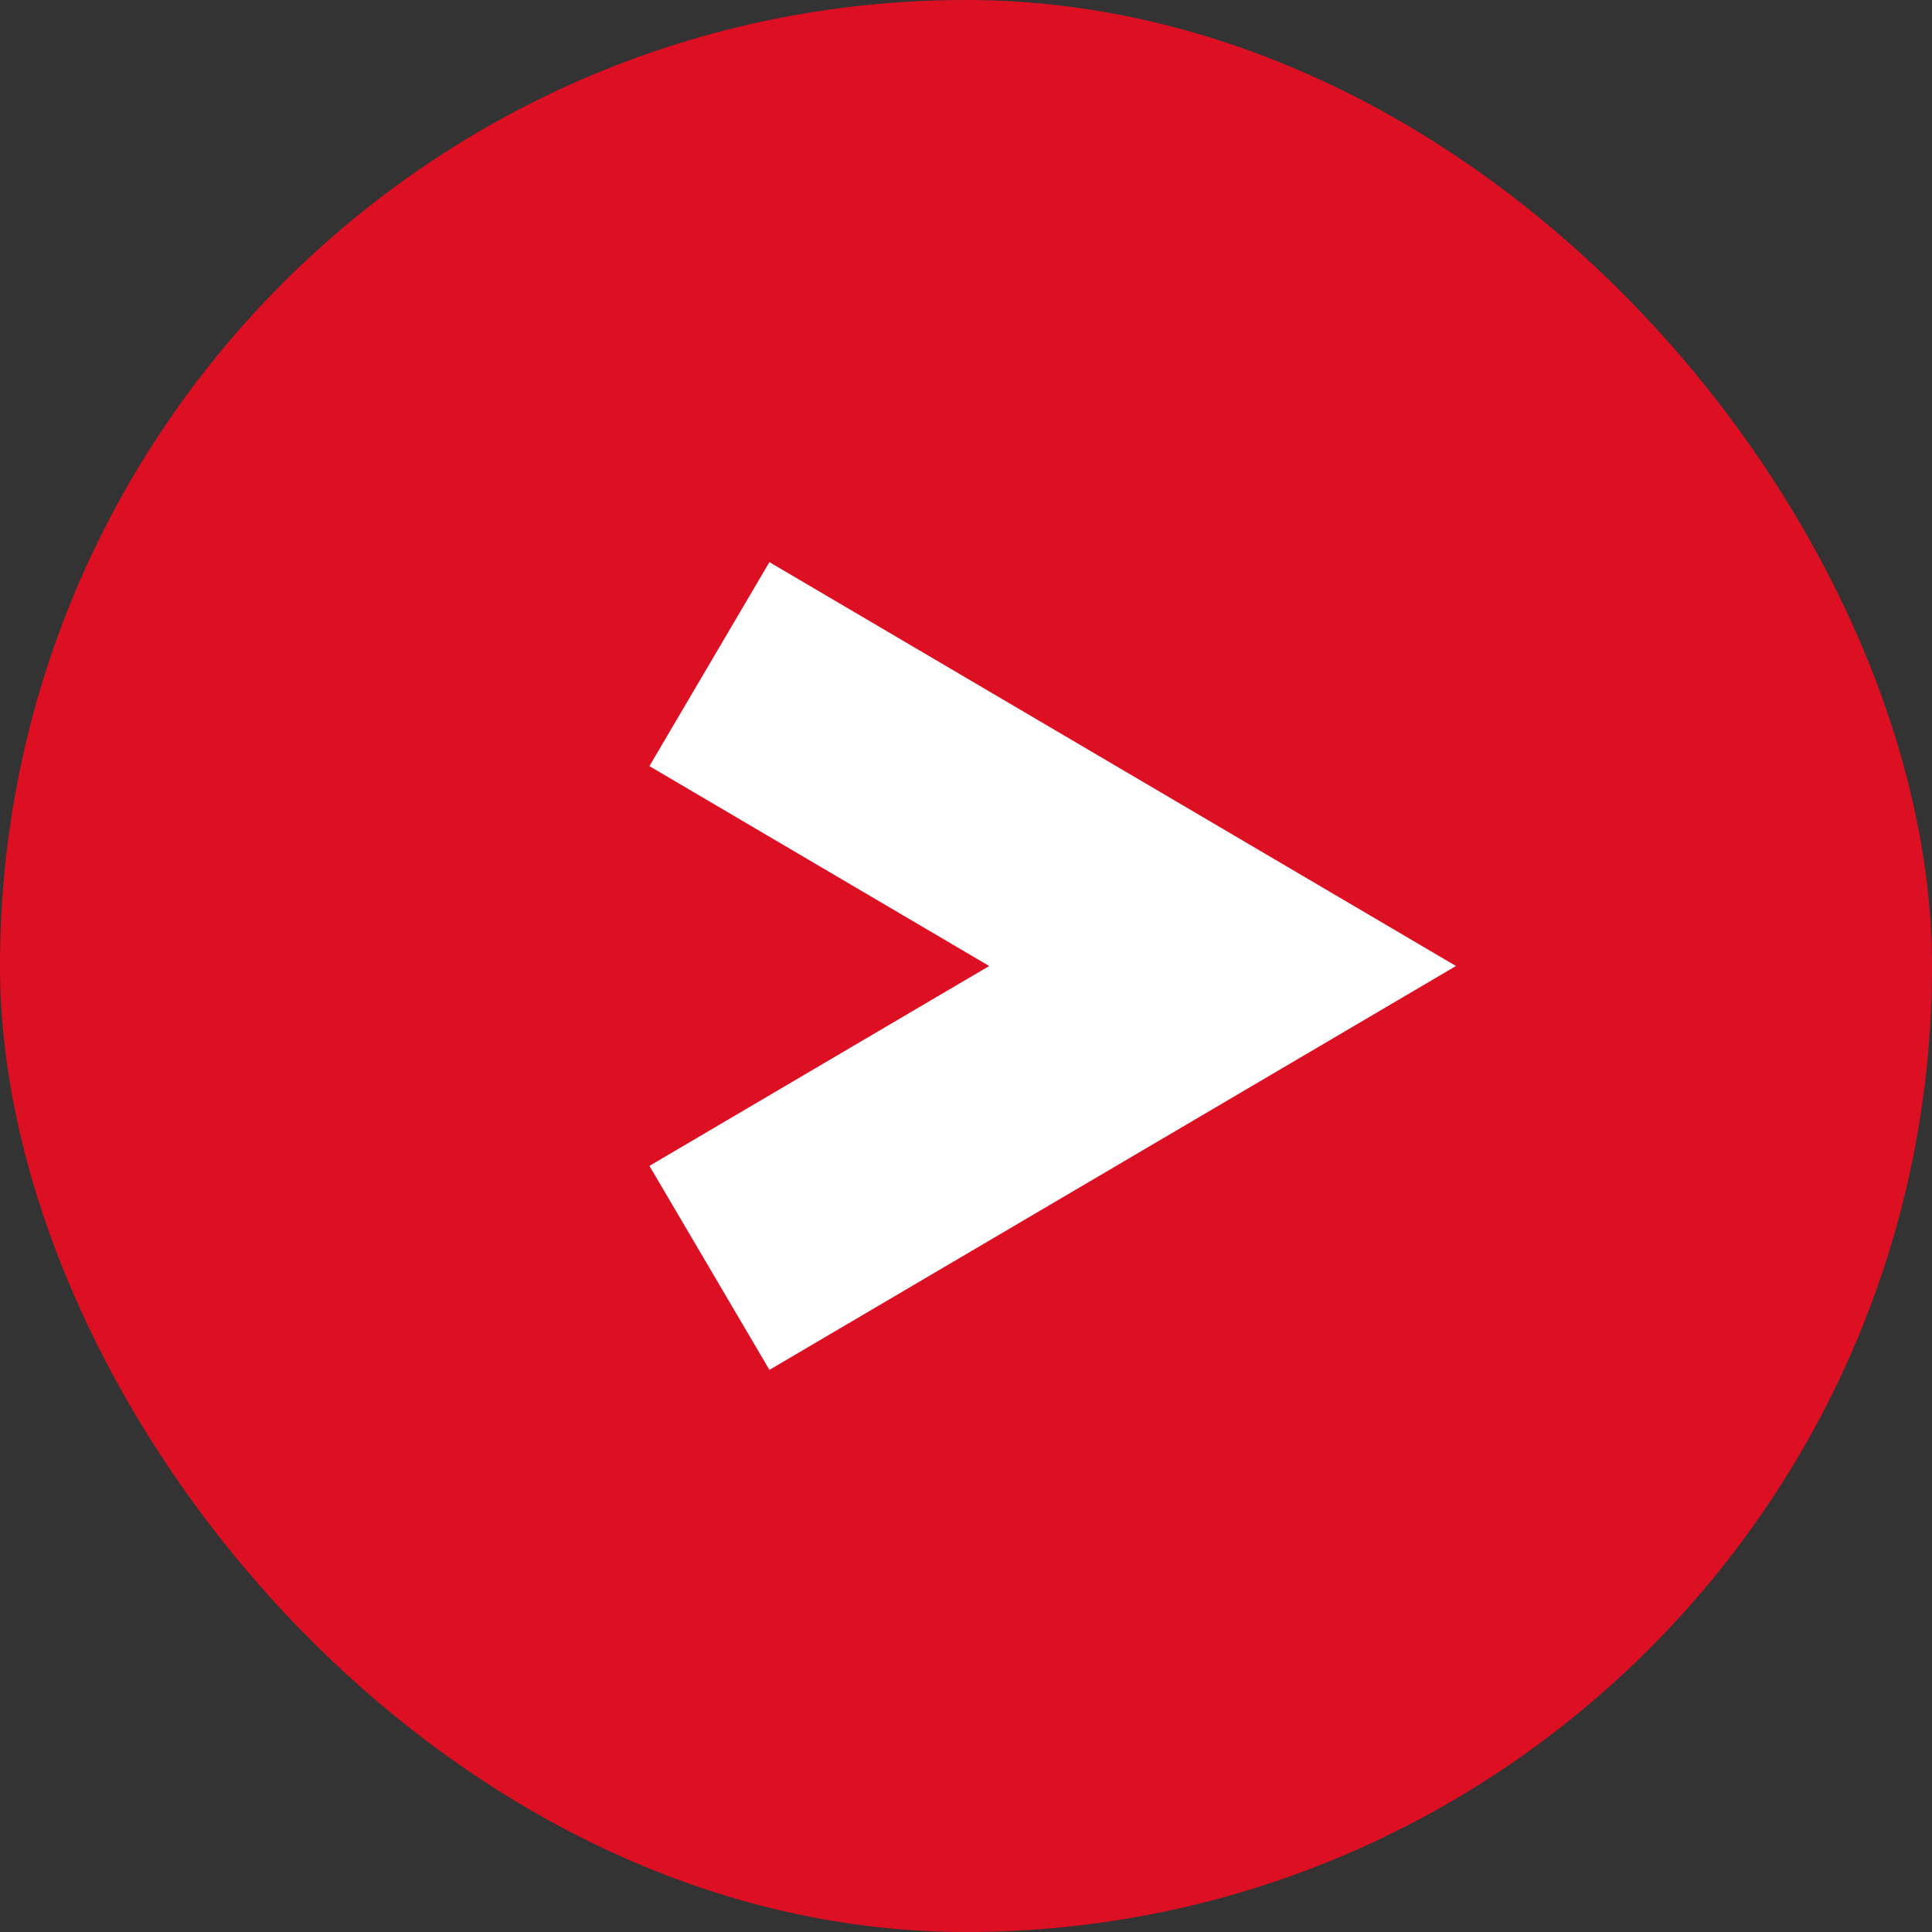
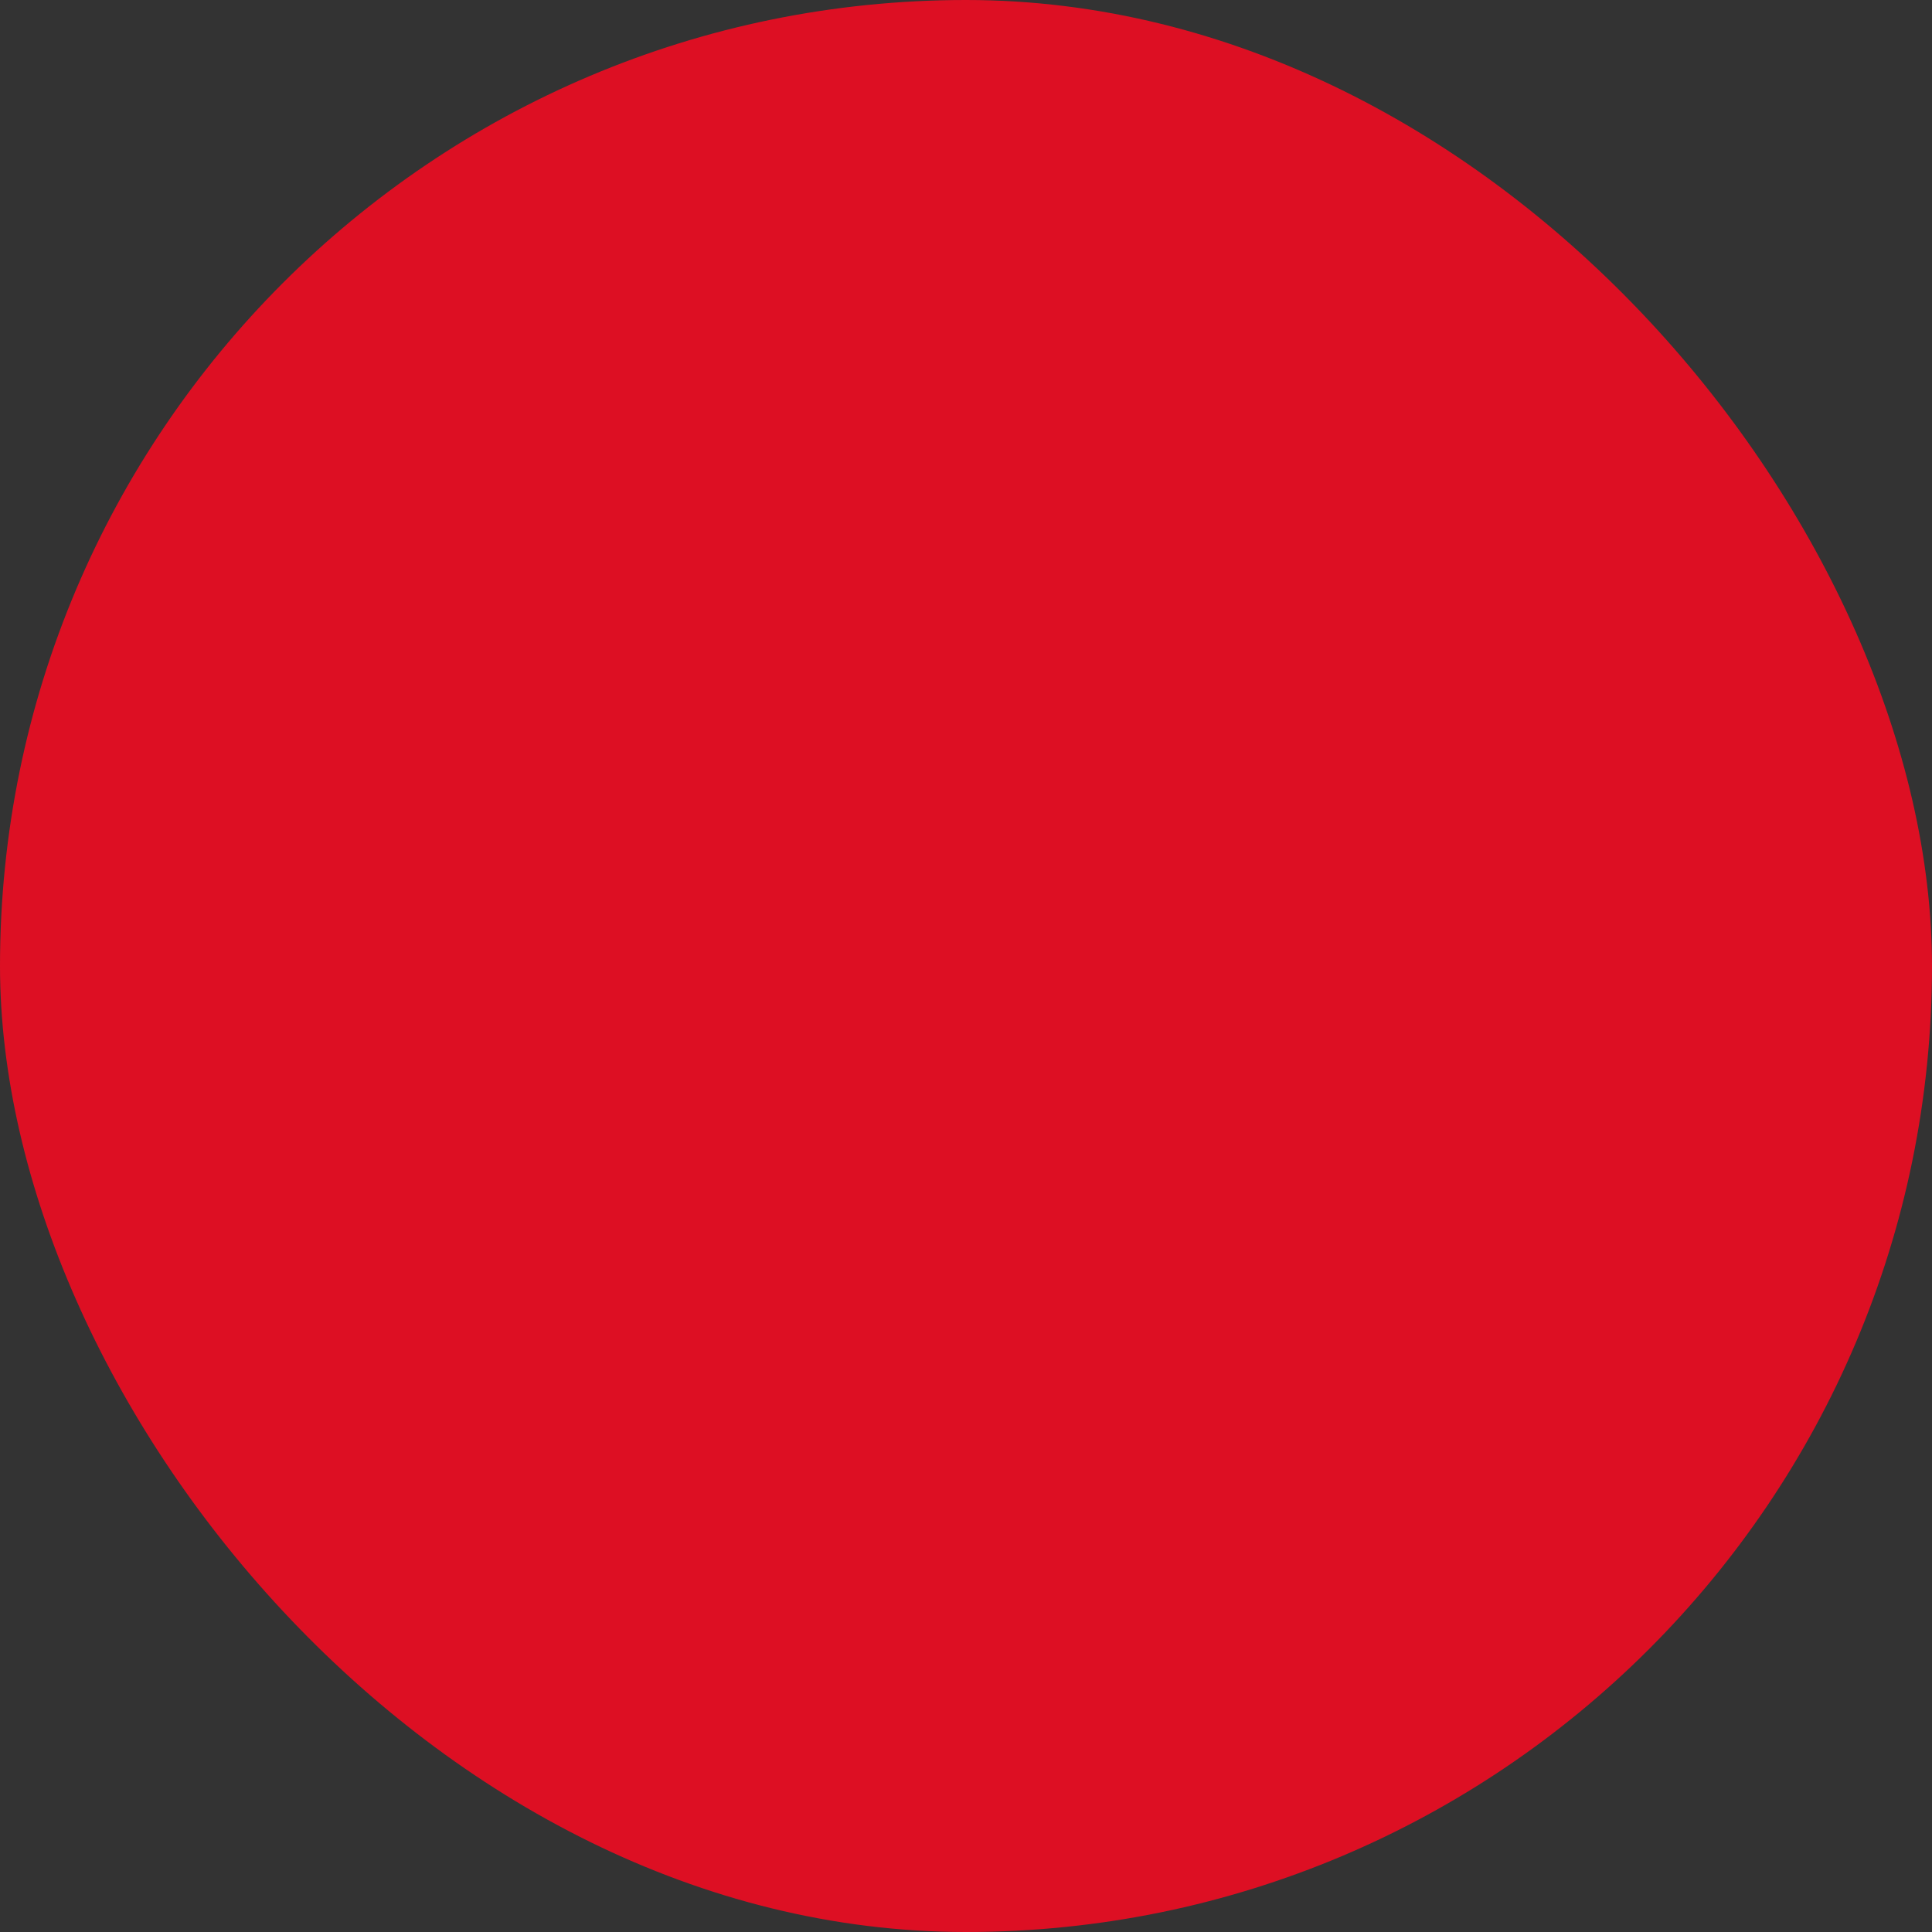
<svg xmlns="http://www.w3.org/2000/svg" width="64" height="64" viewBox="0 0 64 64" fill="none">
  <rect x="0" y="0" width="64" height="64" fill="#333333" stroke="none" />
  <rect width="64" height="64" rx="32" fill="#DD0F23" />
-   <path d="M23.5 22L40.5 32L23.501 42" stroke="white" stroke-width="7.84" />
</svg>